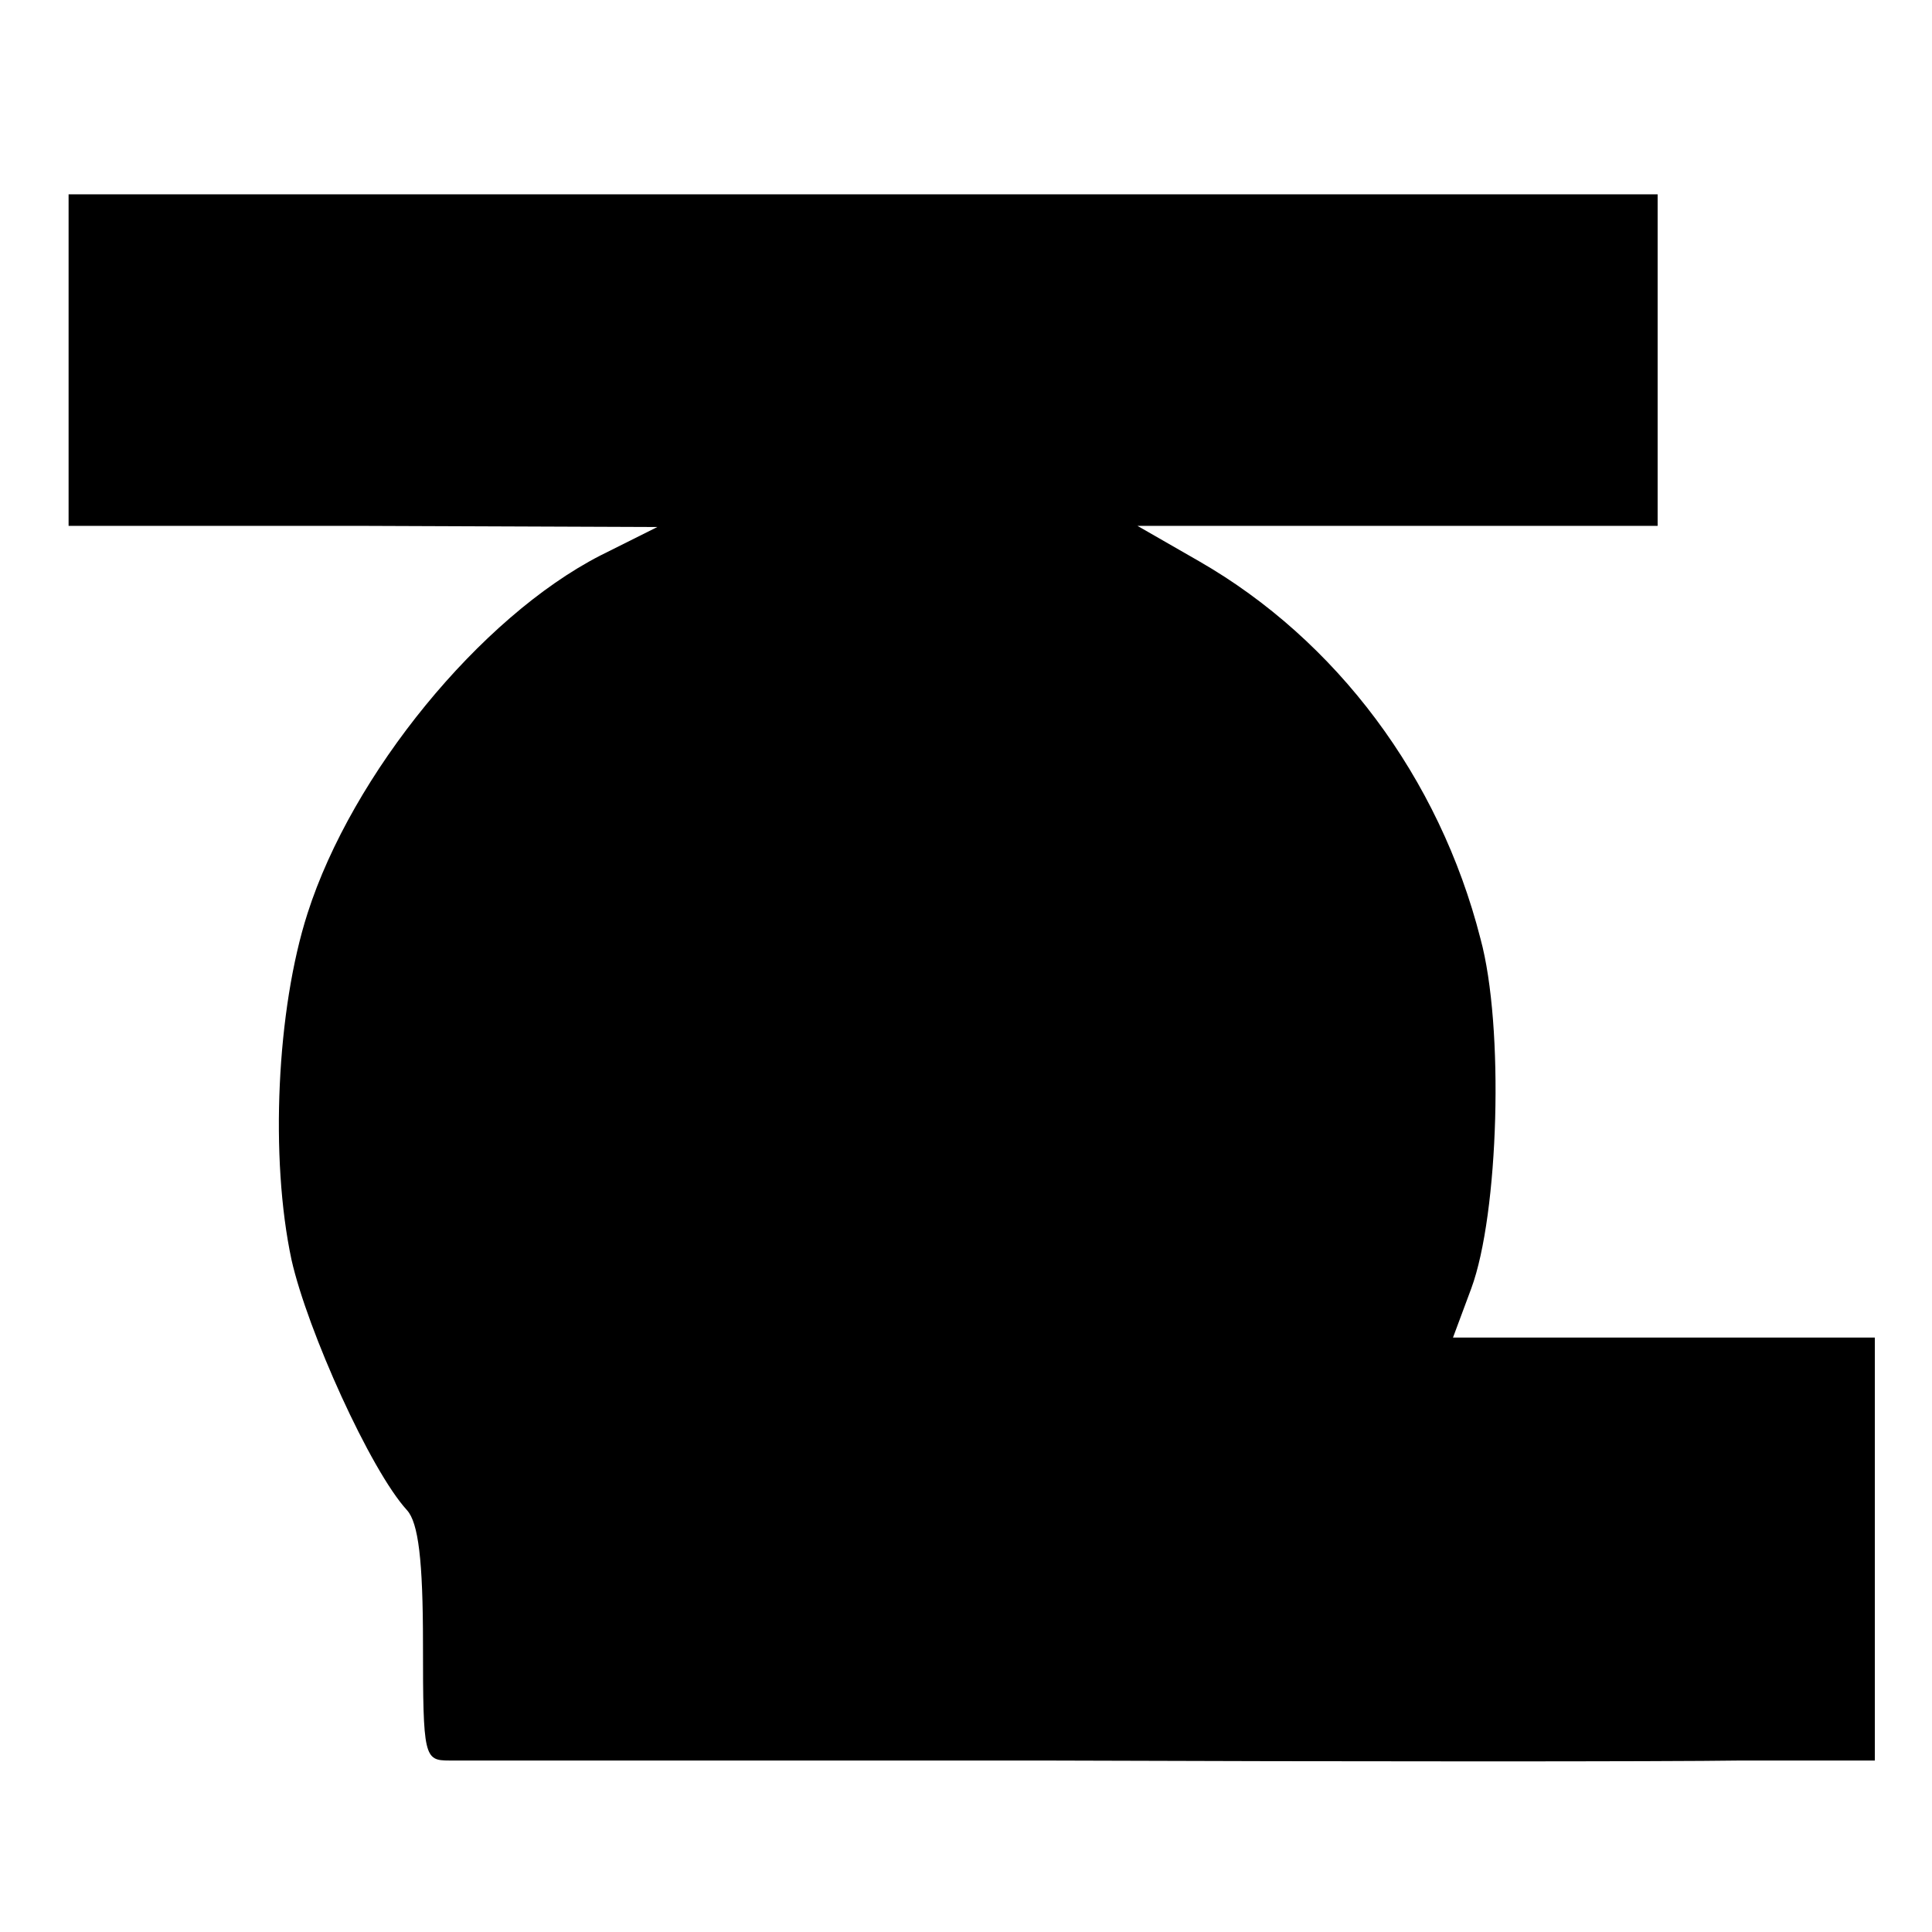
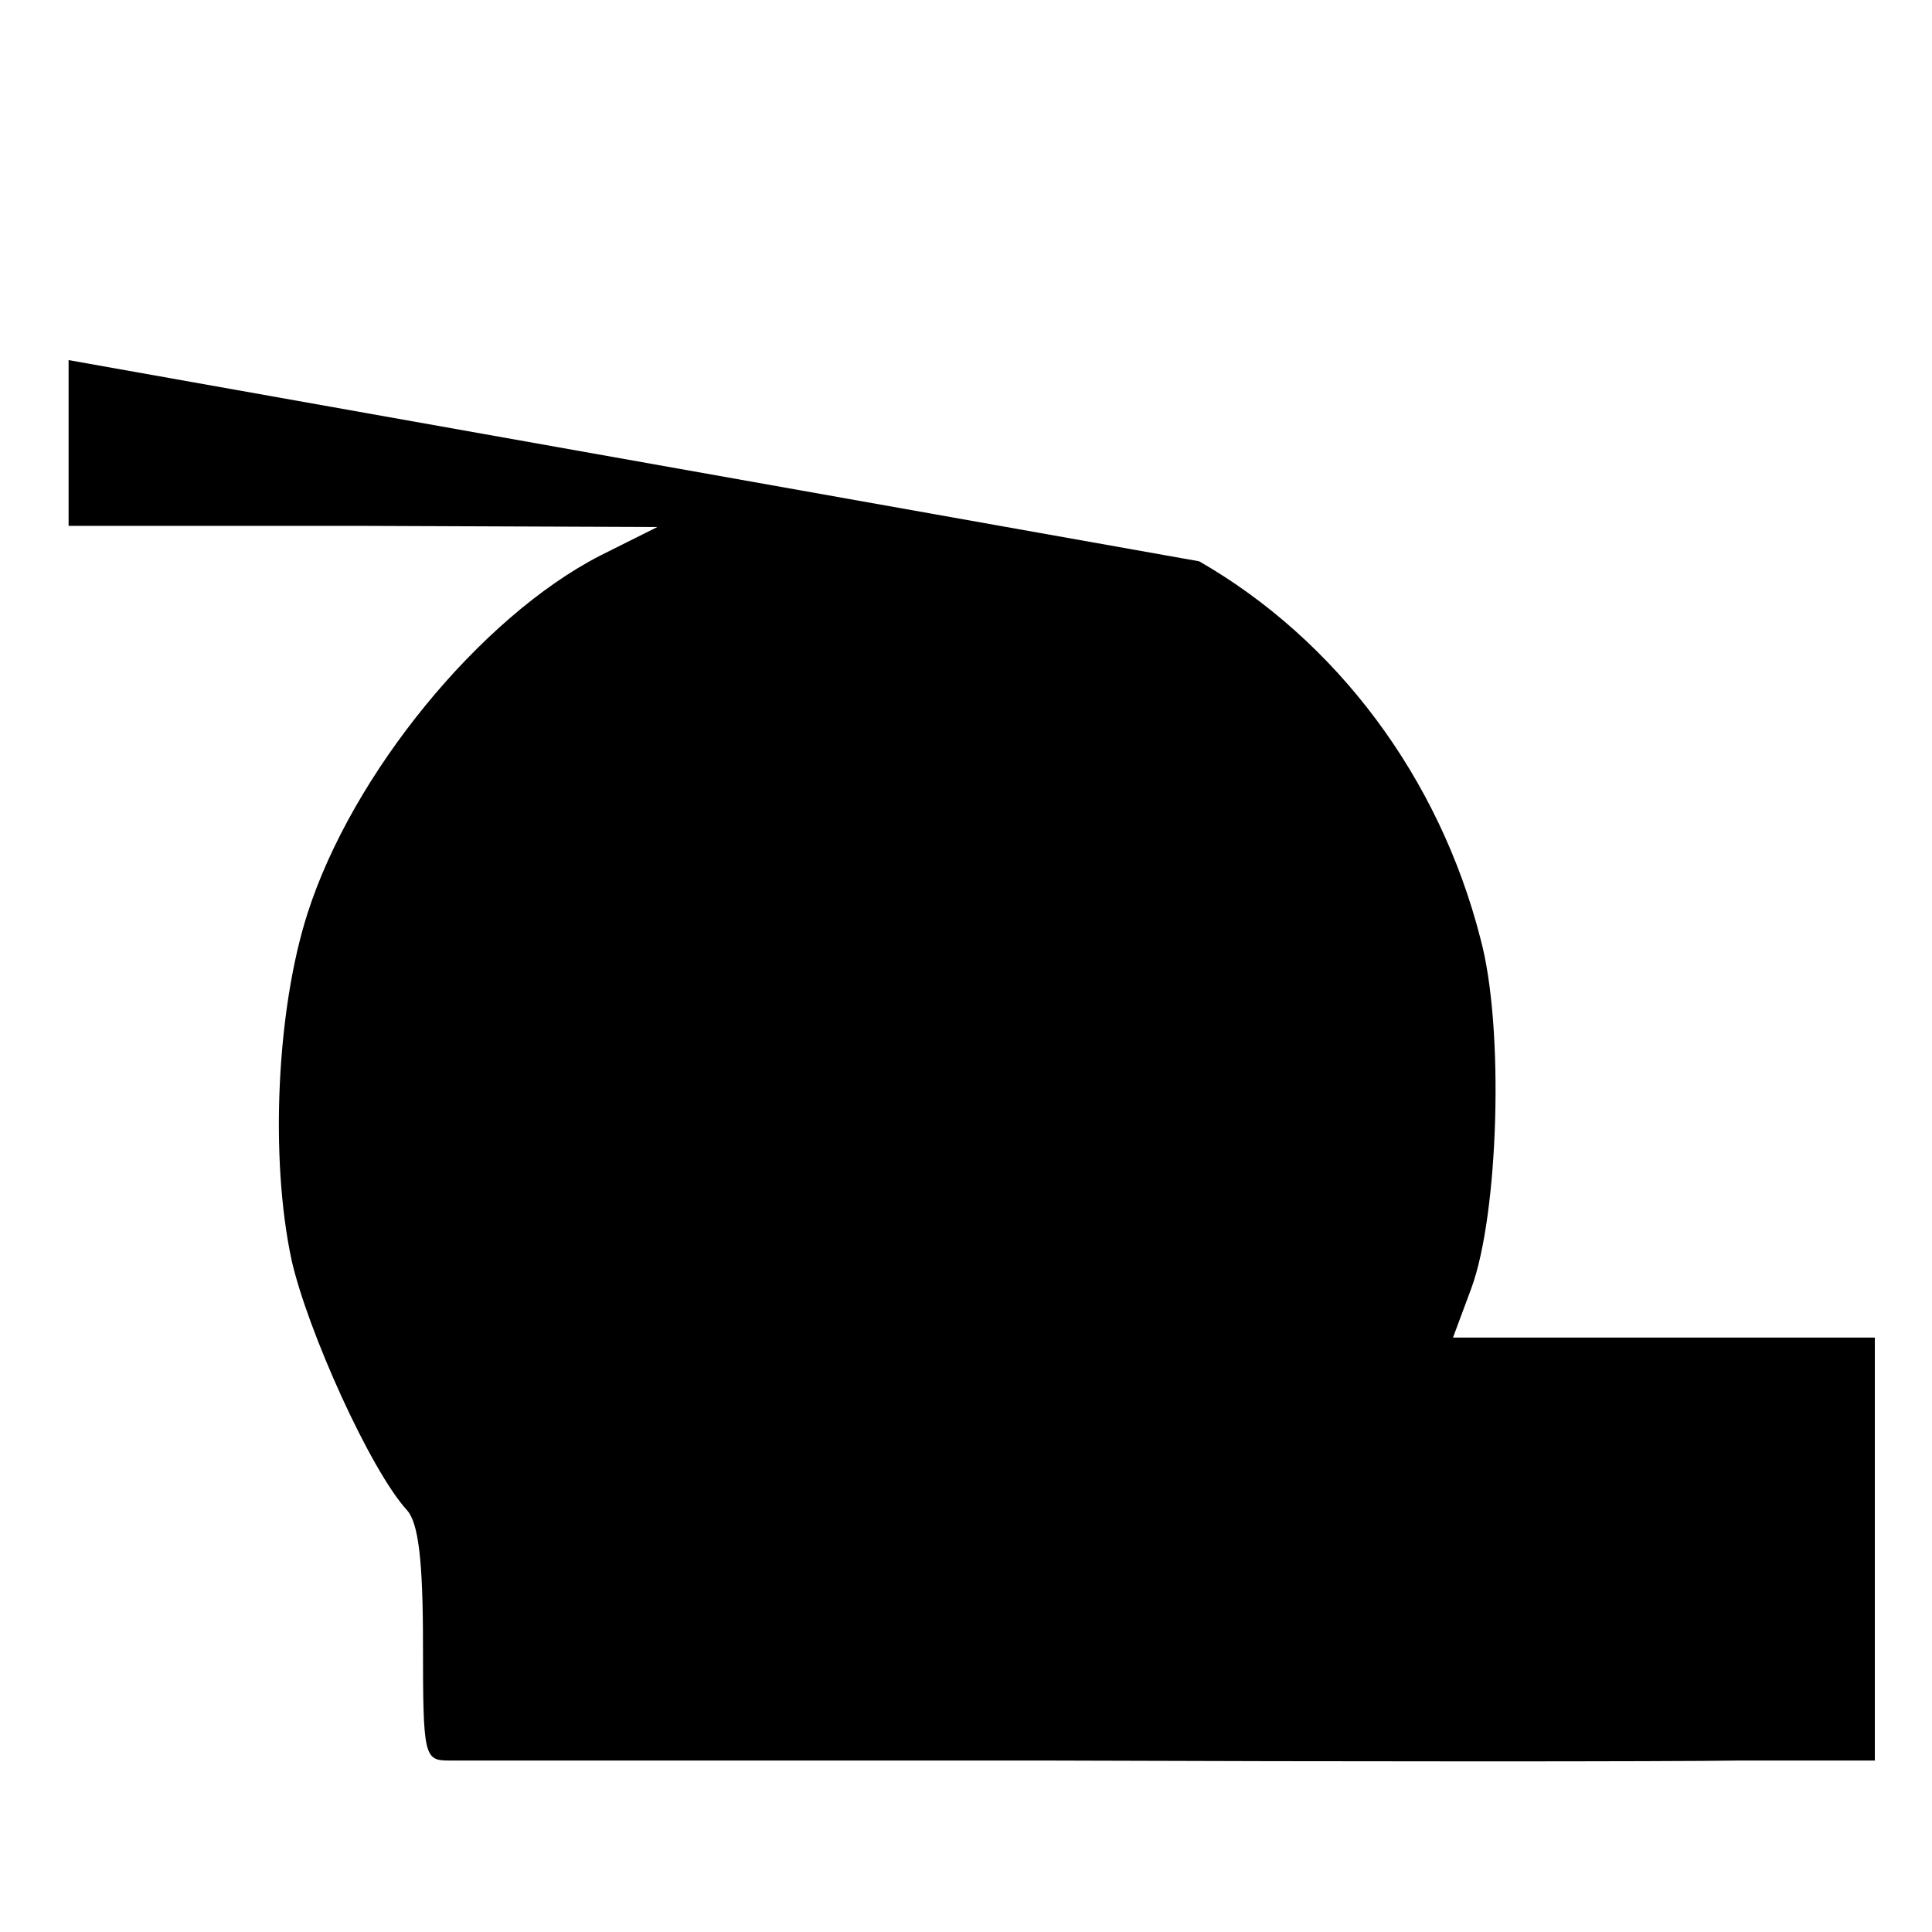
<svg xmlns="http://www.w3.org/2000/svg" version="1.0" width="169pt" height="169pt" viewBox="0 0 169 169" preserveAspectRatio="xMidYMid meet">
  <g transform="translate(0,169) scale(0.1,-0.1)" fill="#000000" stroke="none">
-     <path d="M60 1375 l0 -145 258 0 257 -1 -50 -25 c-105 -54 -217 -191 -256 -313 -27 -84 -33 -214 -14 -303 14 -62 69 -184 101 -219 10 -11 14 -44 14 -117 0 -99 1 -102 23 -102 12 0 245 0 517 0 272 -1 548 -1 613 0 l117 0 0 185 0 185 -185 0 -184 0 16 43 c24 65 29 229 8 306 -36 141 -126 261 -246 330 l-54 31 228 0 227 0 0 145 0 145 -695 0 -695 0 0 -145z" />
+     <path d="M60 1375 l0 -145 258 0 257 -1 -50 -25 c-105 -54 -217 -191 -256 -313 -27 -84 -33 -214 -14 -303 14 -62 69 -184 101 -219 10 -11 14 -44 14 -117 0 -99 1 -102 23 -102 12 0 245 0 517 0 272 -1 548 -1 613 0 l117 0 0 185 0 185 -185 0 -184 0 16 43 c24 65 29 229 8 306 -36 141 -126 261 -246 330 z" />
  </g>
</svg>